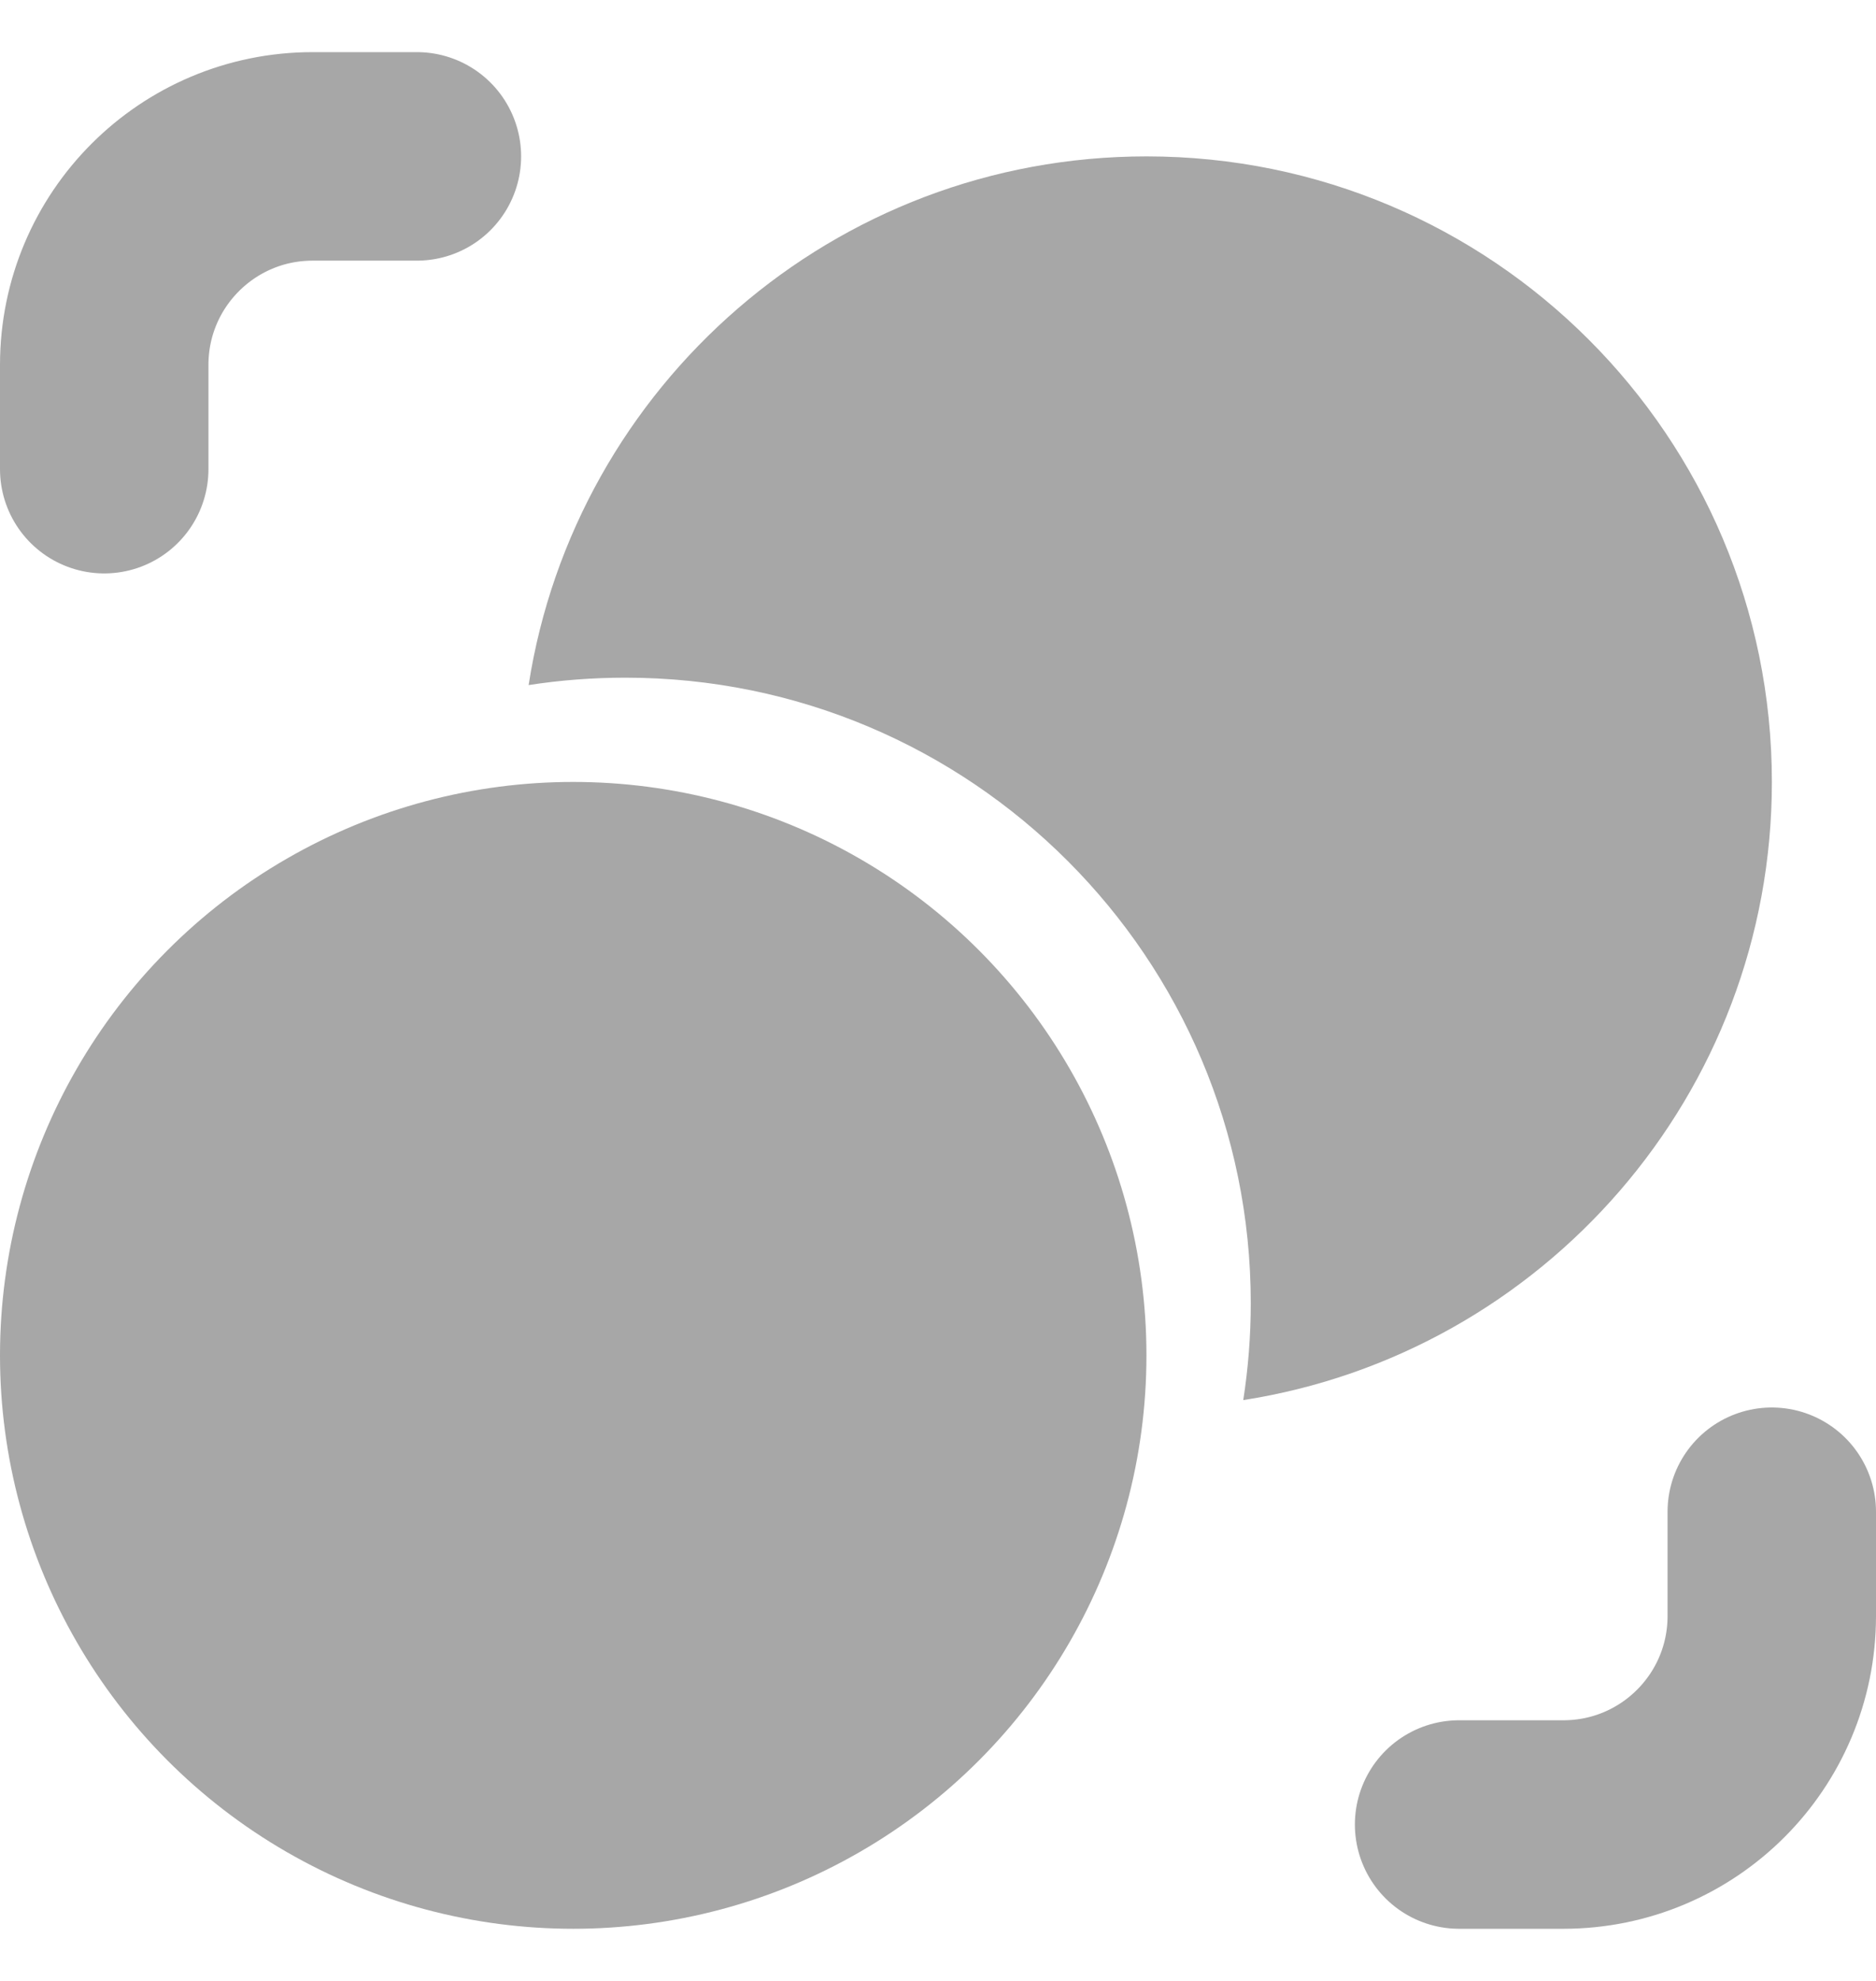
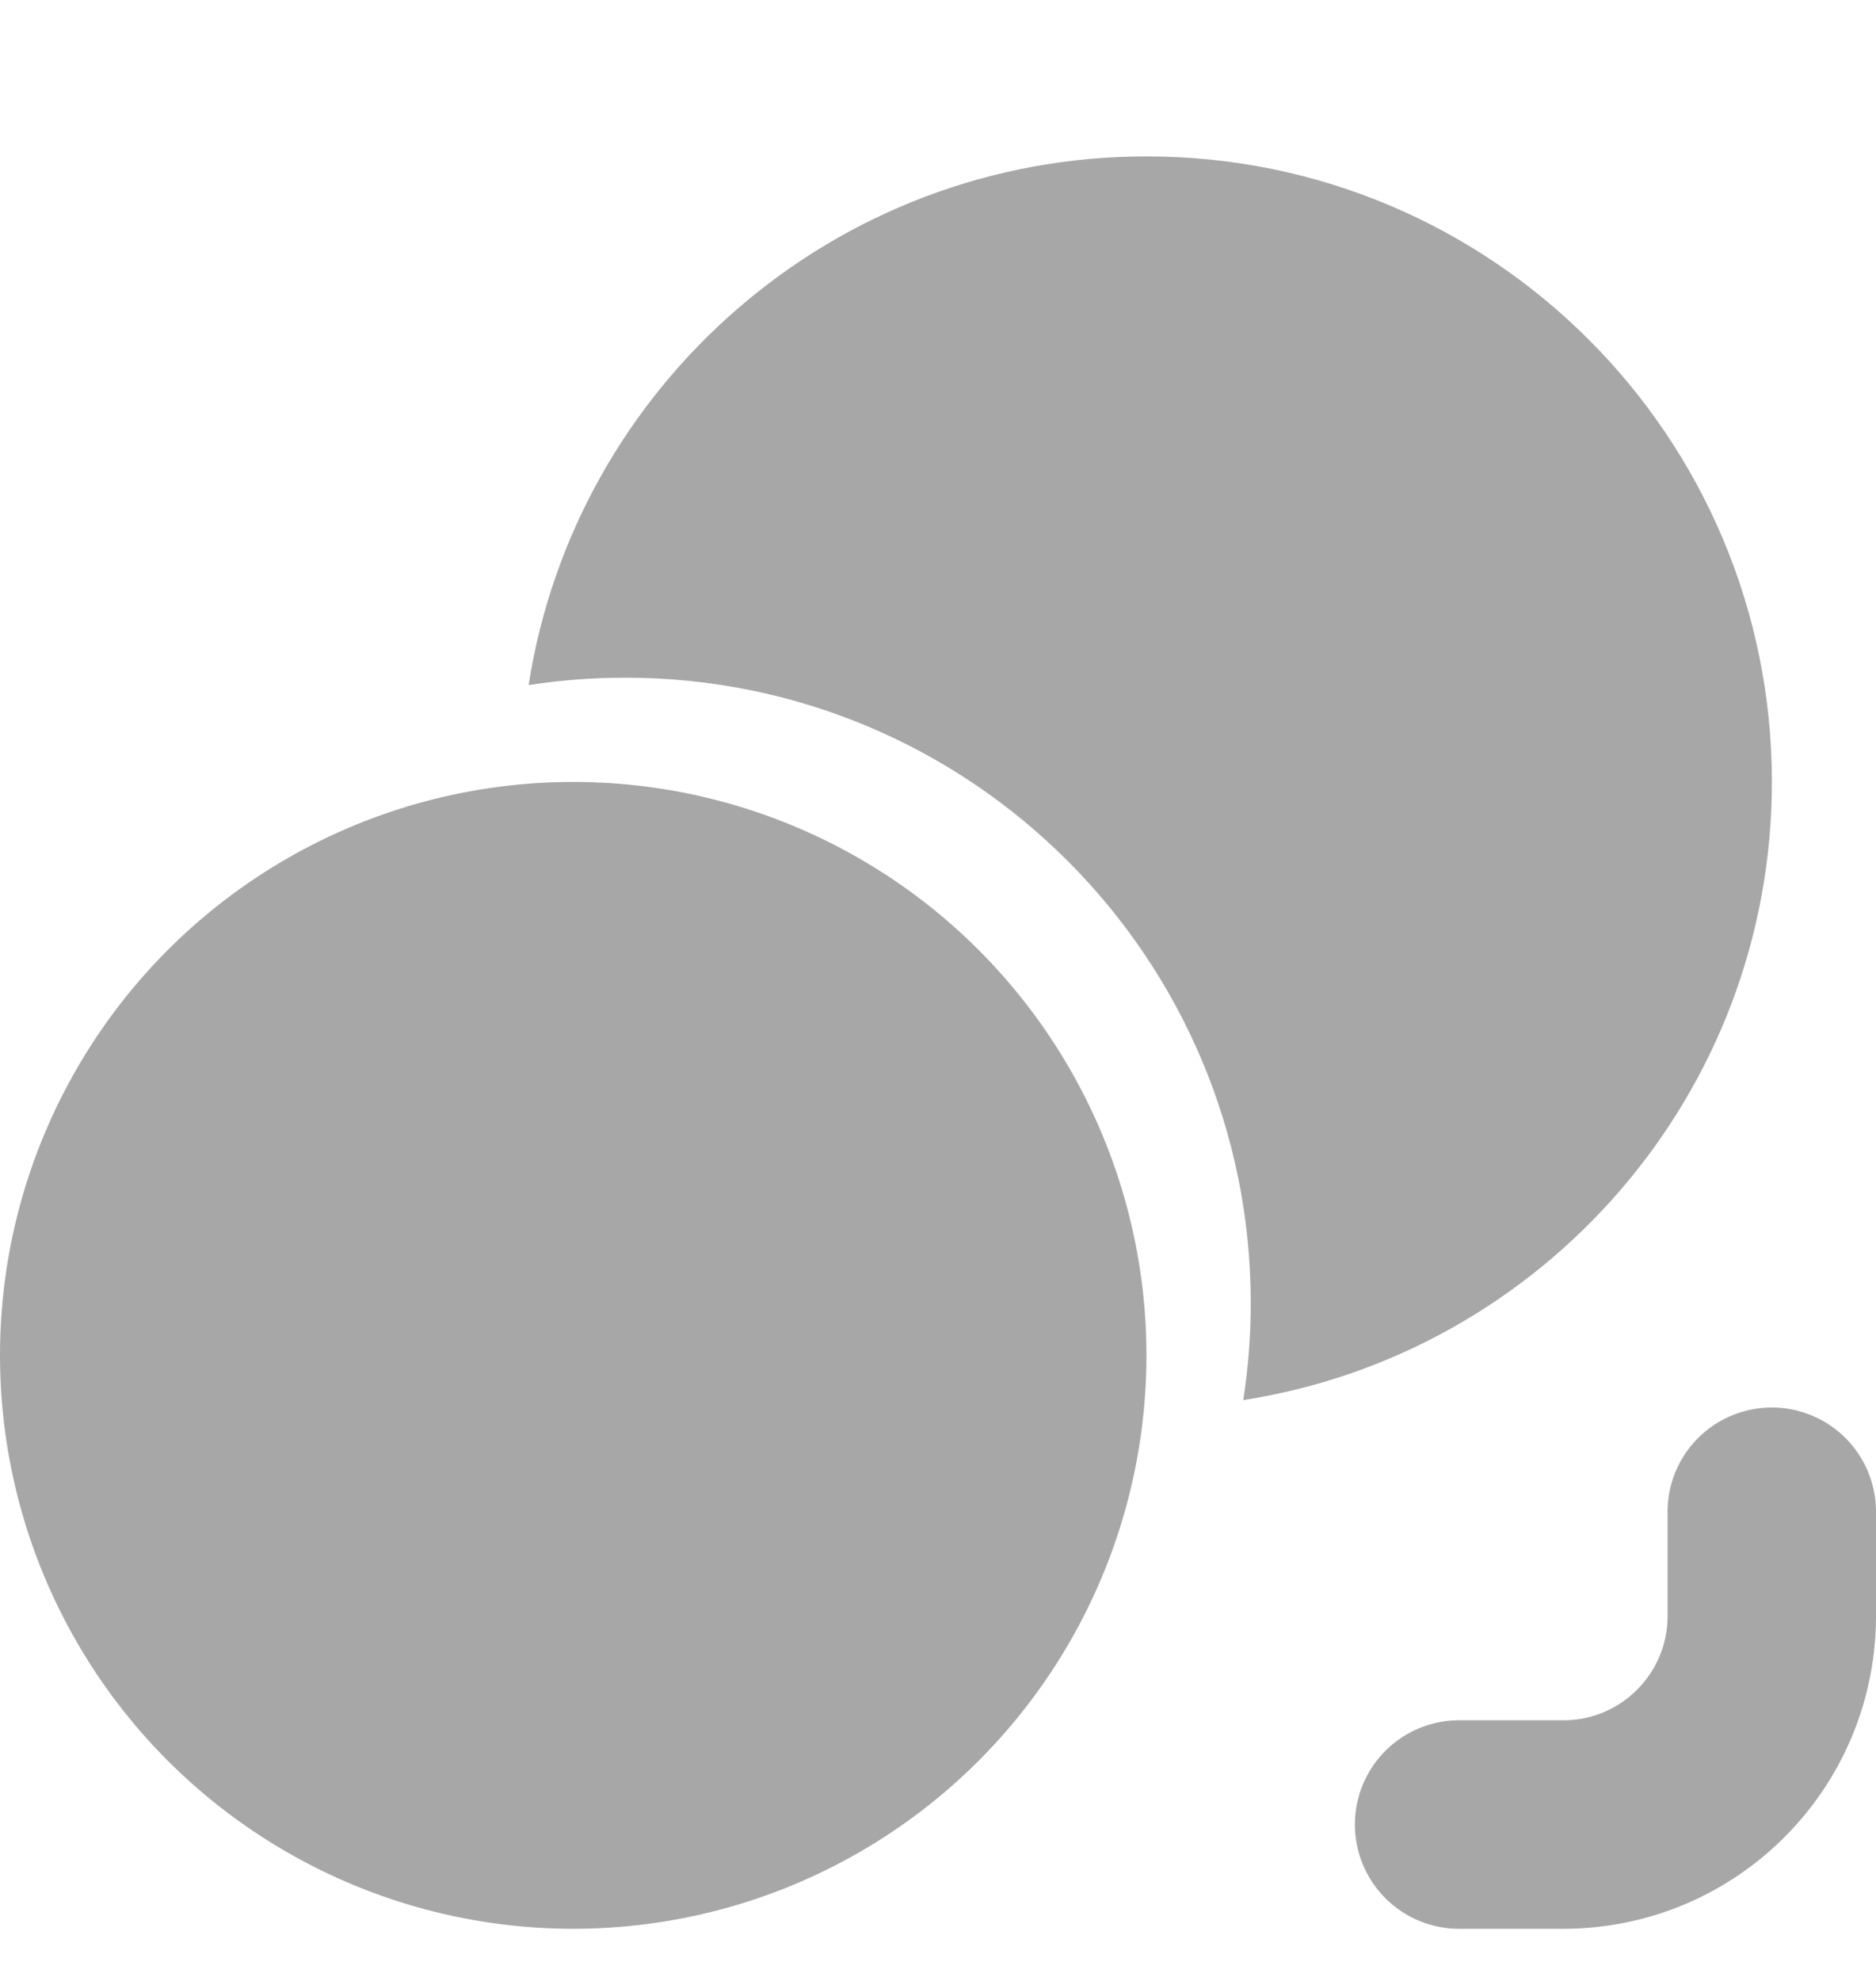
<svg xmlns="http://www.w3.org/2000/svg" width="18" height="19" viewBox="0 0 18 19" fill="none">
  <g id="Group 1707484118">
    <path id="Vector 3810" d="M14 17.5H15C16.105 17.5 17 16.605 17 15.5V14.5" stroke="#A7A7A7" stroke-width="2" stroke-linecap="round" />
-     <path id="Vector 3811" d="M1 4.5V3.5C1 2.395 1.895 1.5 3 1.5H4" stroke="#A7A7A7" stroke-width="2" stroke-linecap="round" />
    <circle id="Ellipse 4967" cx="5.5" cy="13" r="5.5" fill="#A7A7A7" />
    <path id="Subtract" fill-rule="evenodd" clip-rule="evenodd" d="M11.929 13.429C14.802 12.982 17.001 10.498 17.001 7.5C17.001 4.186 14.315 1.5 11.001 1.5C8.003 1.5 5.519 3.699 5.072 6.571C5.375 6.524 5.685 6.5 6.001 6.5C9.315 6.5 12.001 9.186 12.001 12.5C12.001 12.816 11.976 13.126 11.929 13.429Z" fill="#A7A7A7" />
  </g>
</svg>